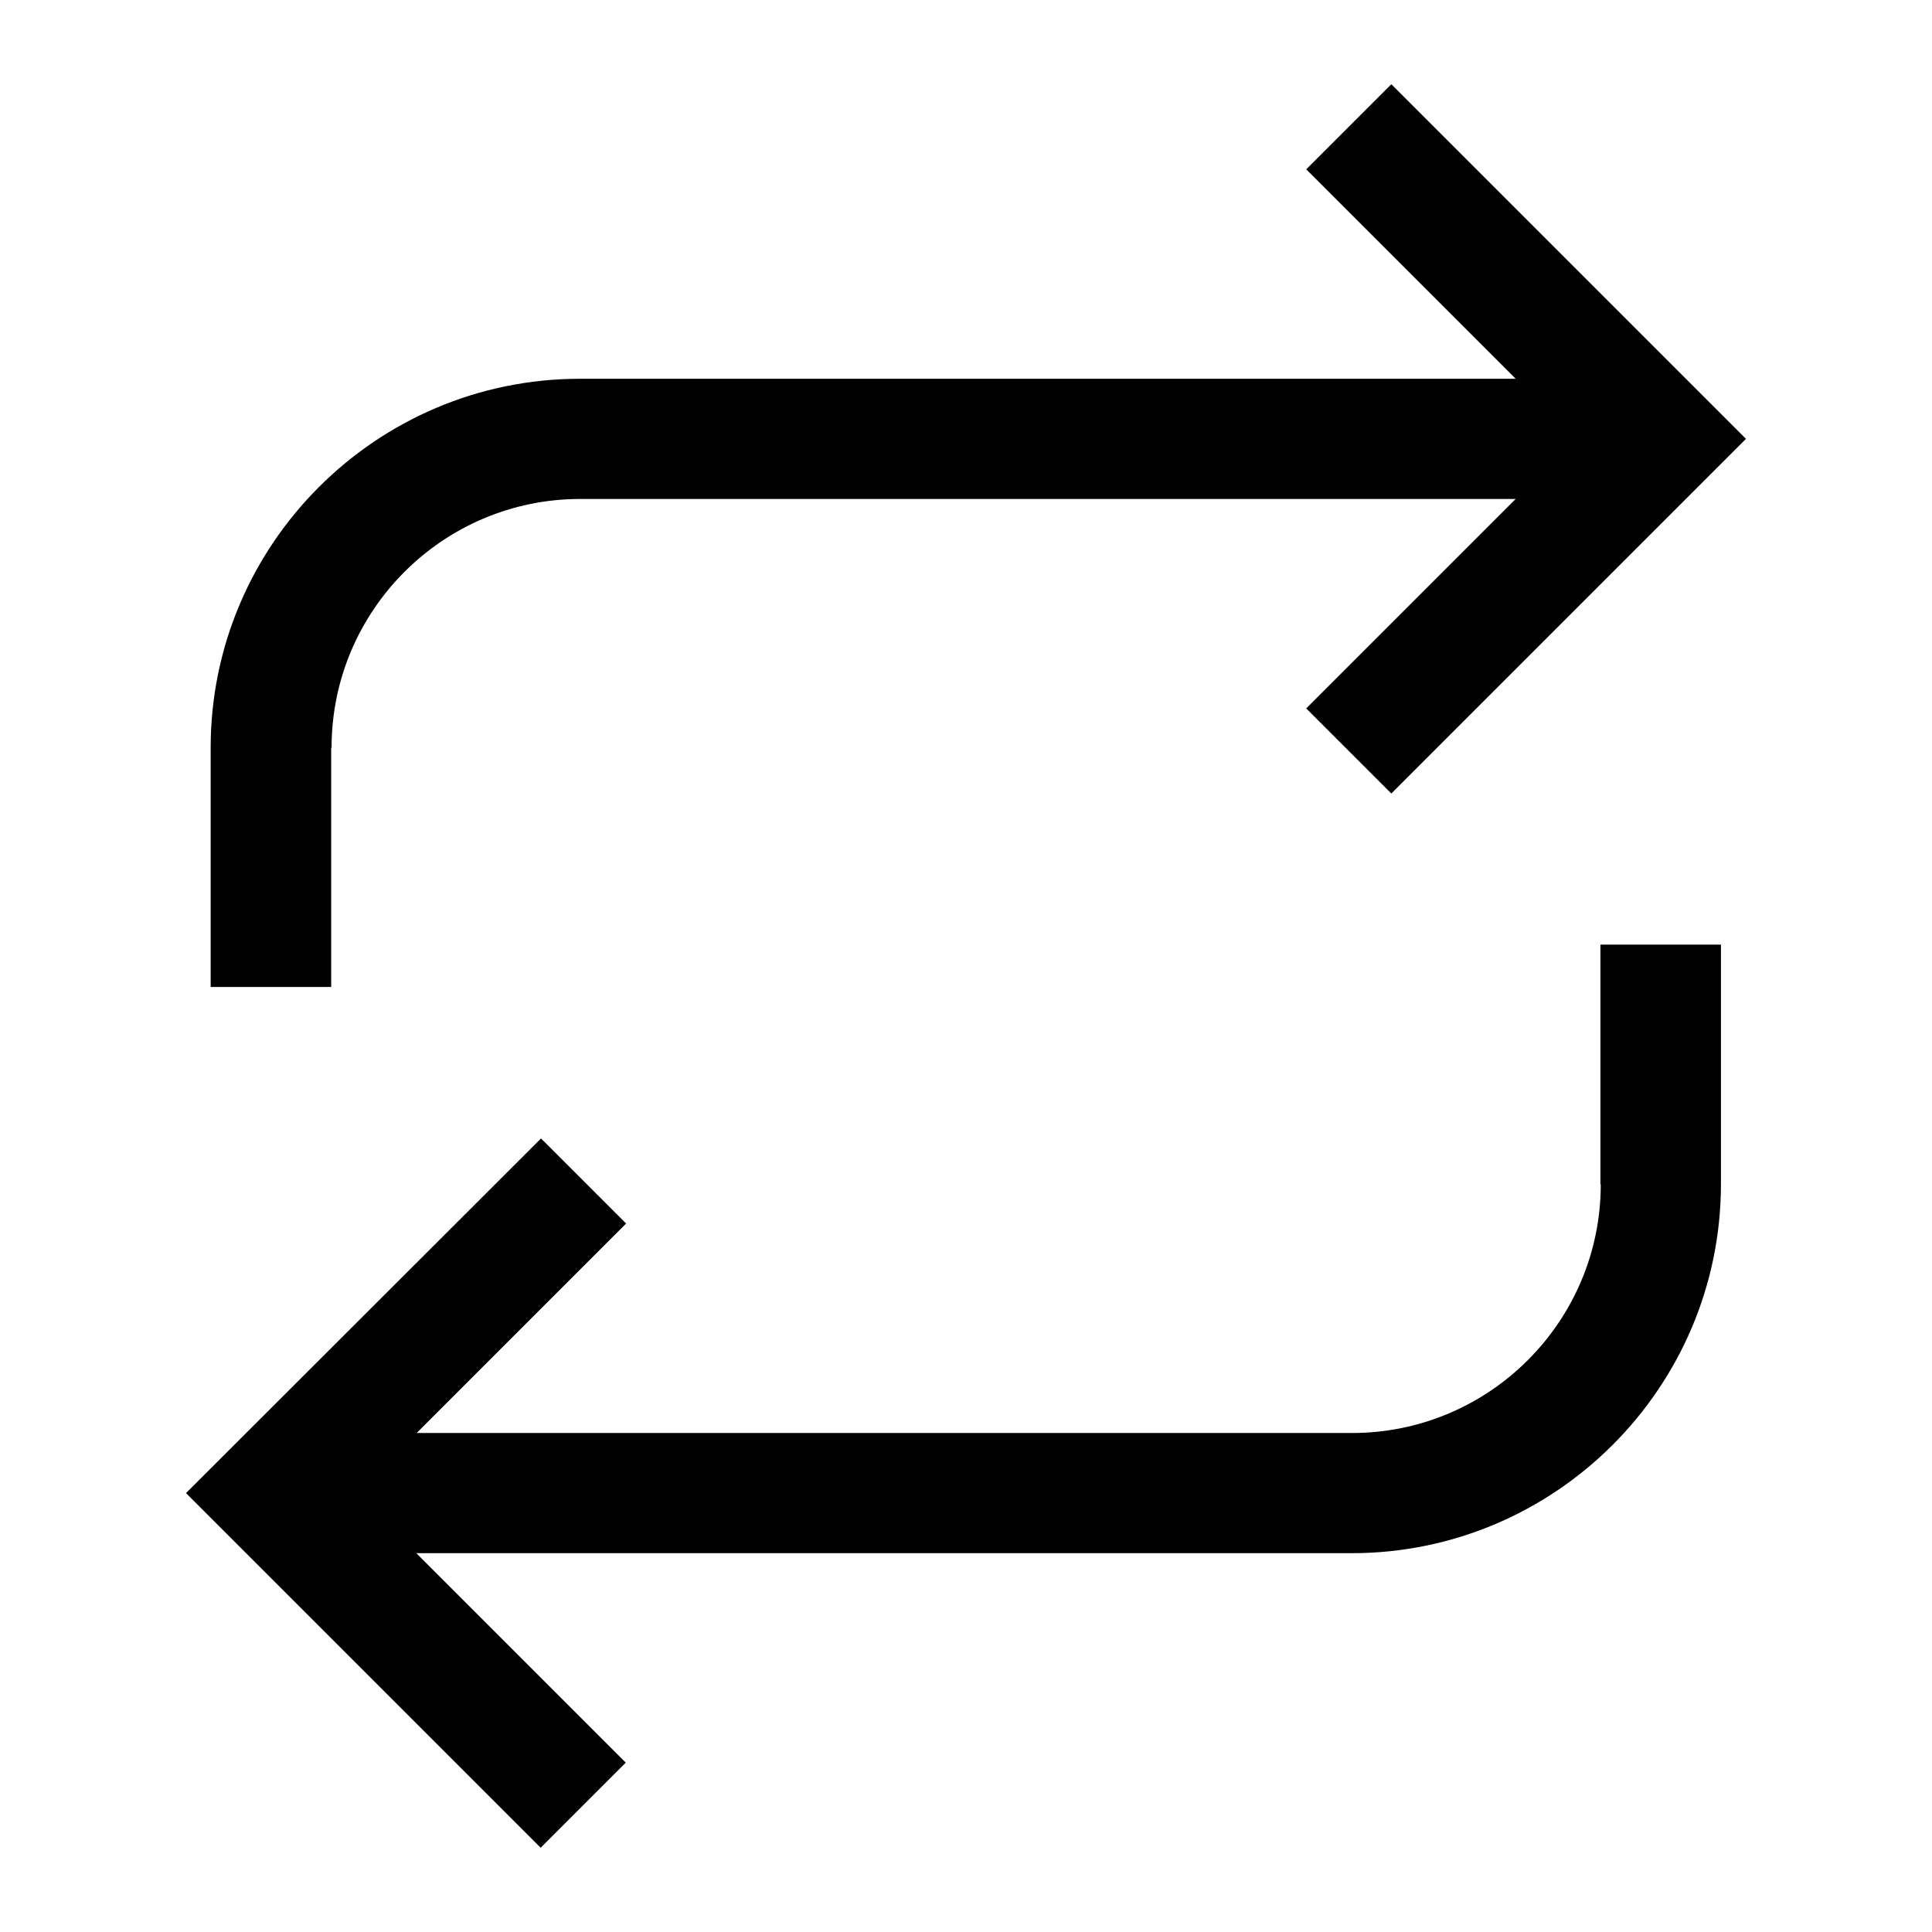
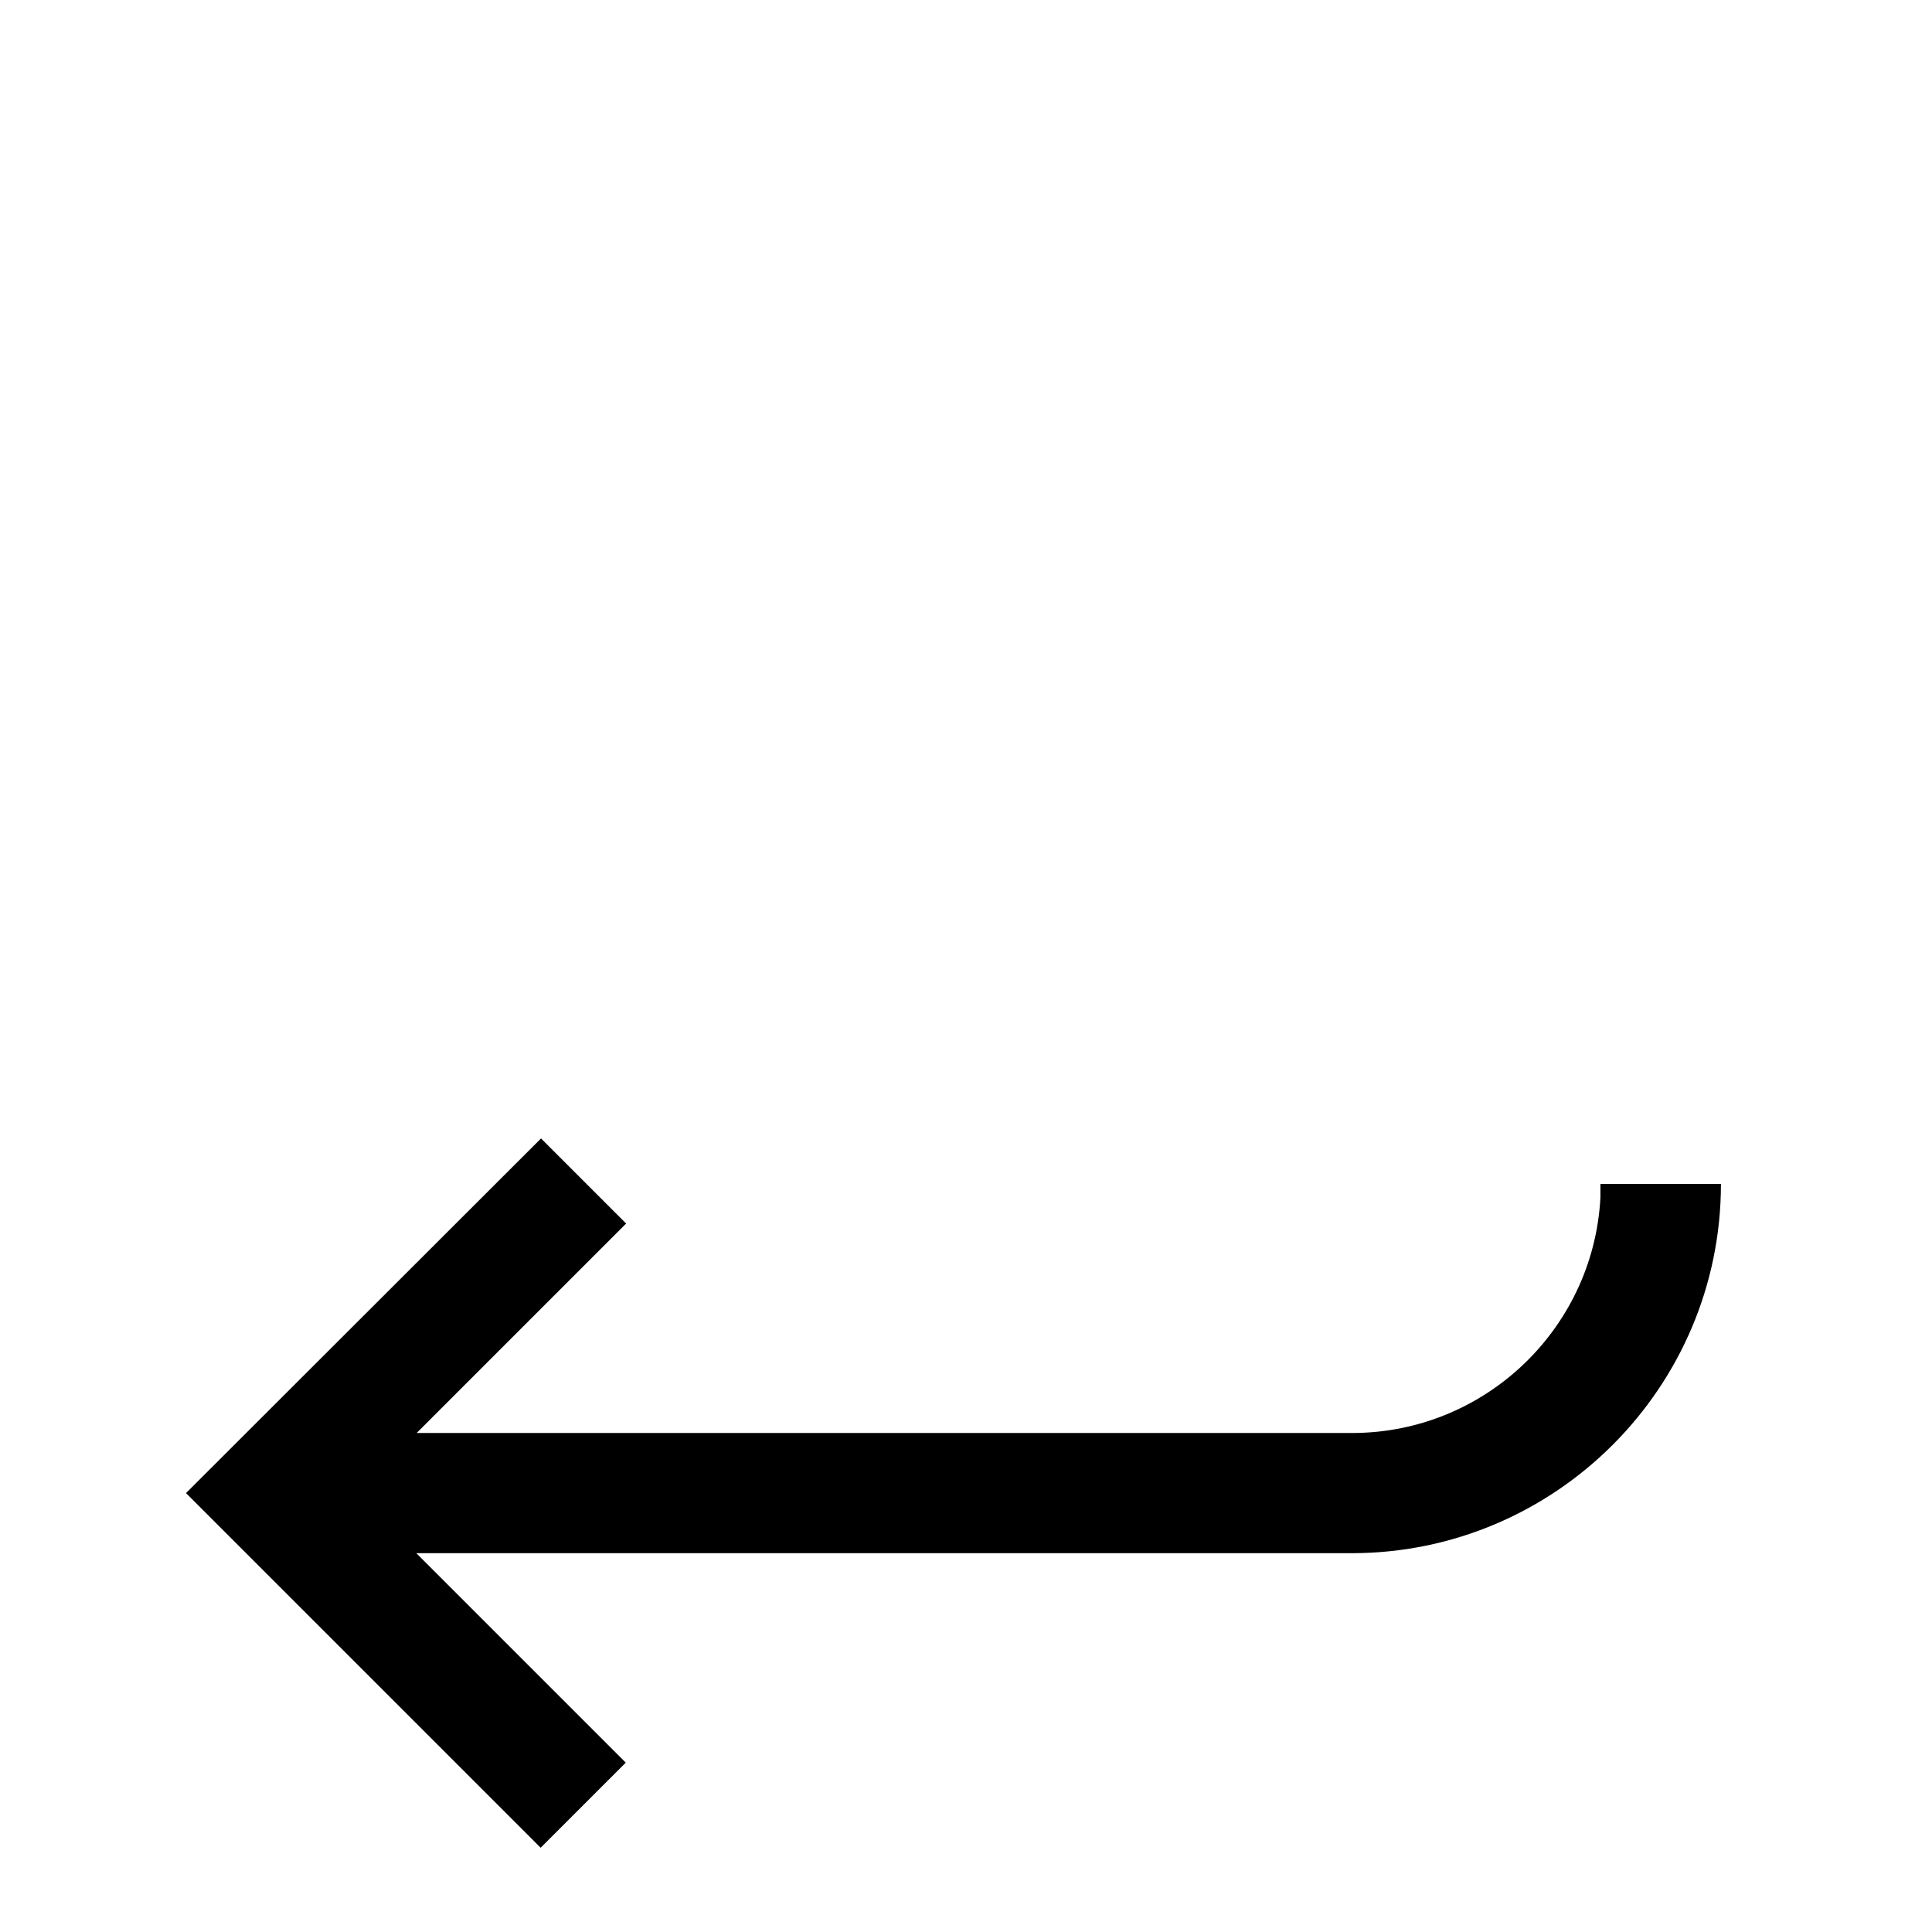
<svg xmlns="http://www.w3.org/2000/svg" fill="#000000" width="800px" height="800px" version="1.1" viewBox="144 144 512 512">
  <g>
-     <path d="m231.87 342.14c0-36.359 29.547-65.91 65.91-65.91h247.89l-55.508 55.508 22.551 22.551 93.984-93.984-93.984-93.984-22.551 22.551 55.508 55.508h-247.99c-53.941 0-97.852 43.906-97.852 97.758v63.422h31.941v-63.422z" />
-     <path d="m568.22 457.85c0 36.359-29.547 65.91-65.91 65.91h-247.89l55.508-55.508-22.551-22.551-94.078 93.984 93.984 93.984 22.551-22.551-55.508-55.508h247.89c53.941 0 97.852-43.906 97.852-97.852v-63.422h-31.941v63.516z" />
+     <path d="m568.22 457.85c0 36.359-29.547 65.91-65.91 65.91h-247.89l55.508-55.508-22.551-22.551-94.078 93.984 93.984 93.984 22.551-22.551-55.508-55.508h247.89c53.941 0 97.852-43.906 97.852-97.852h-31.941v63.516z" />
  </g>
</svg>